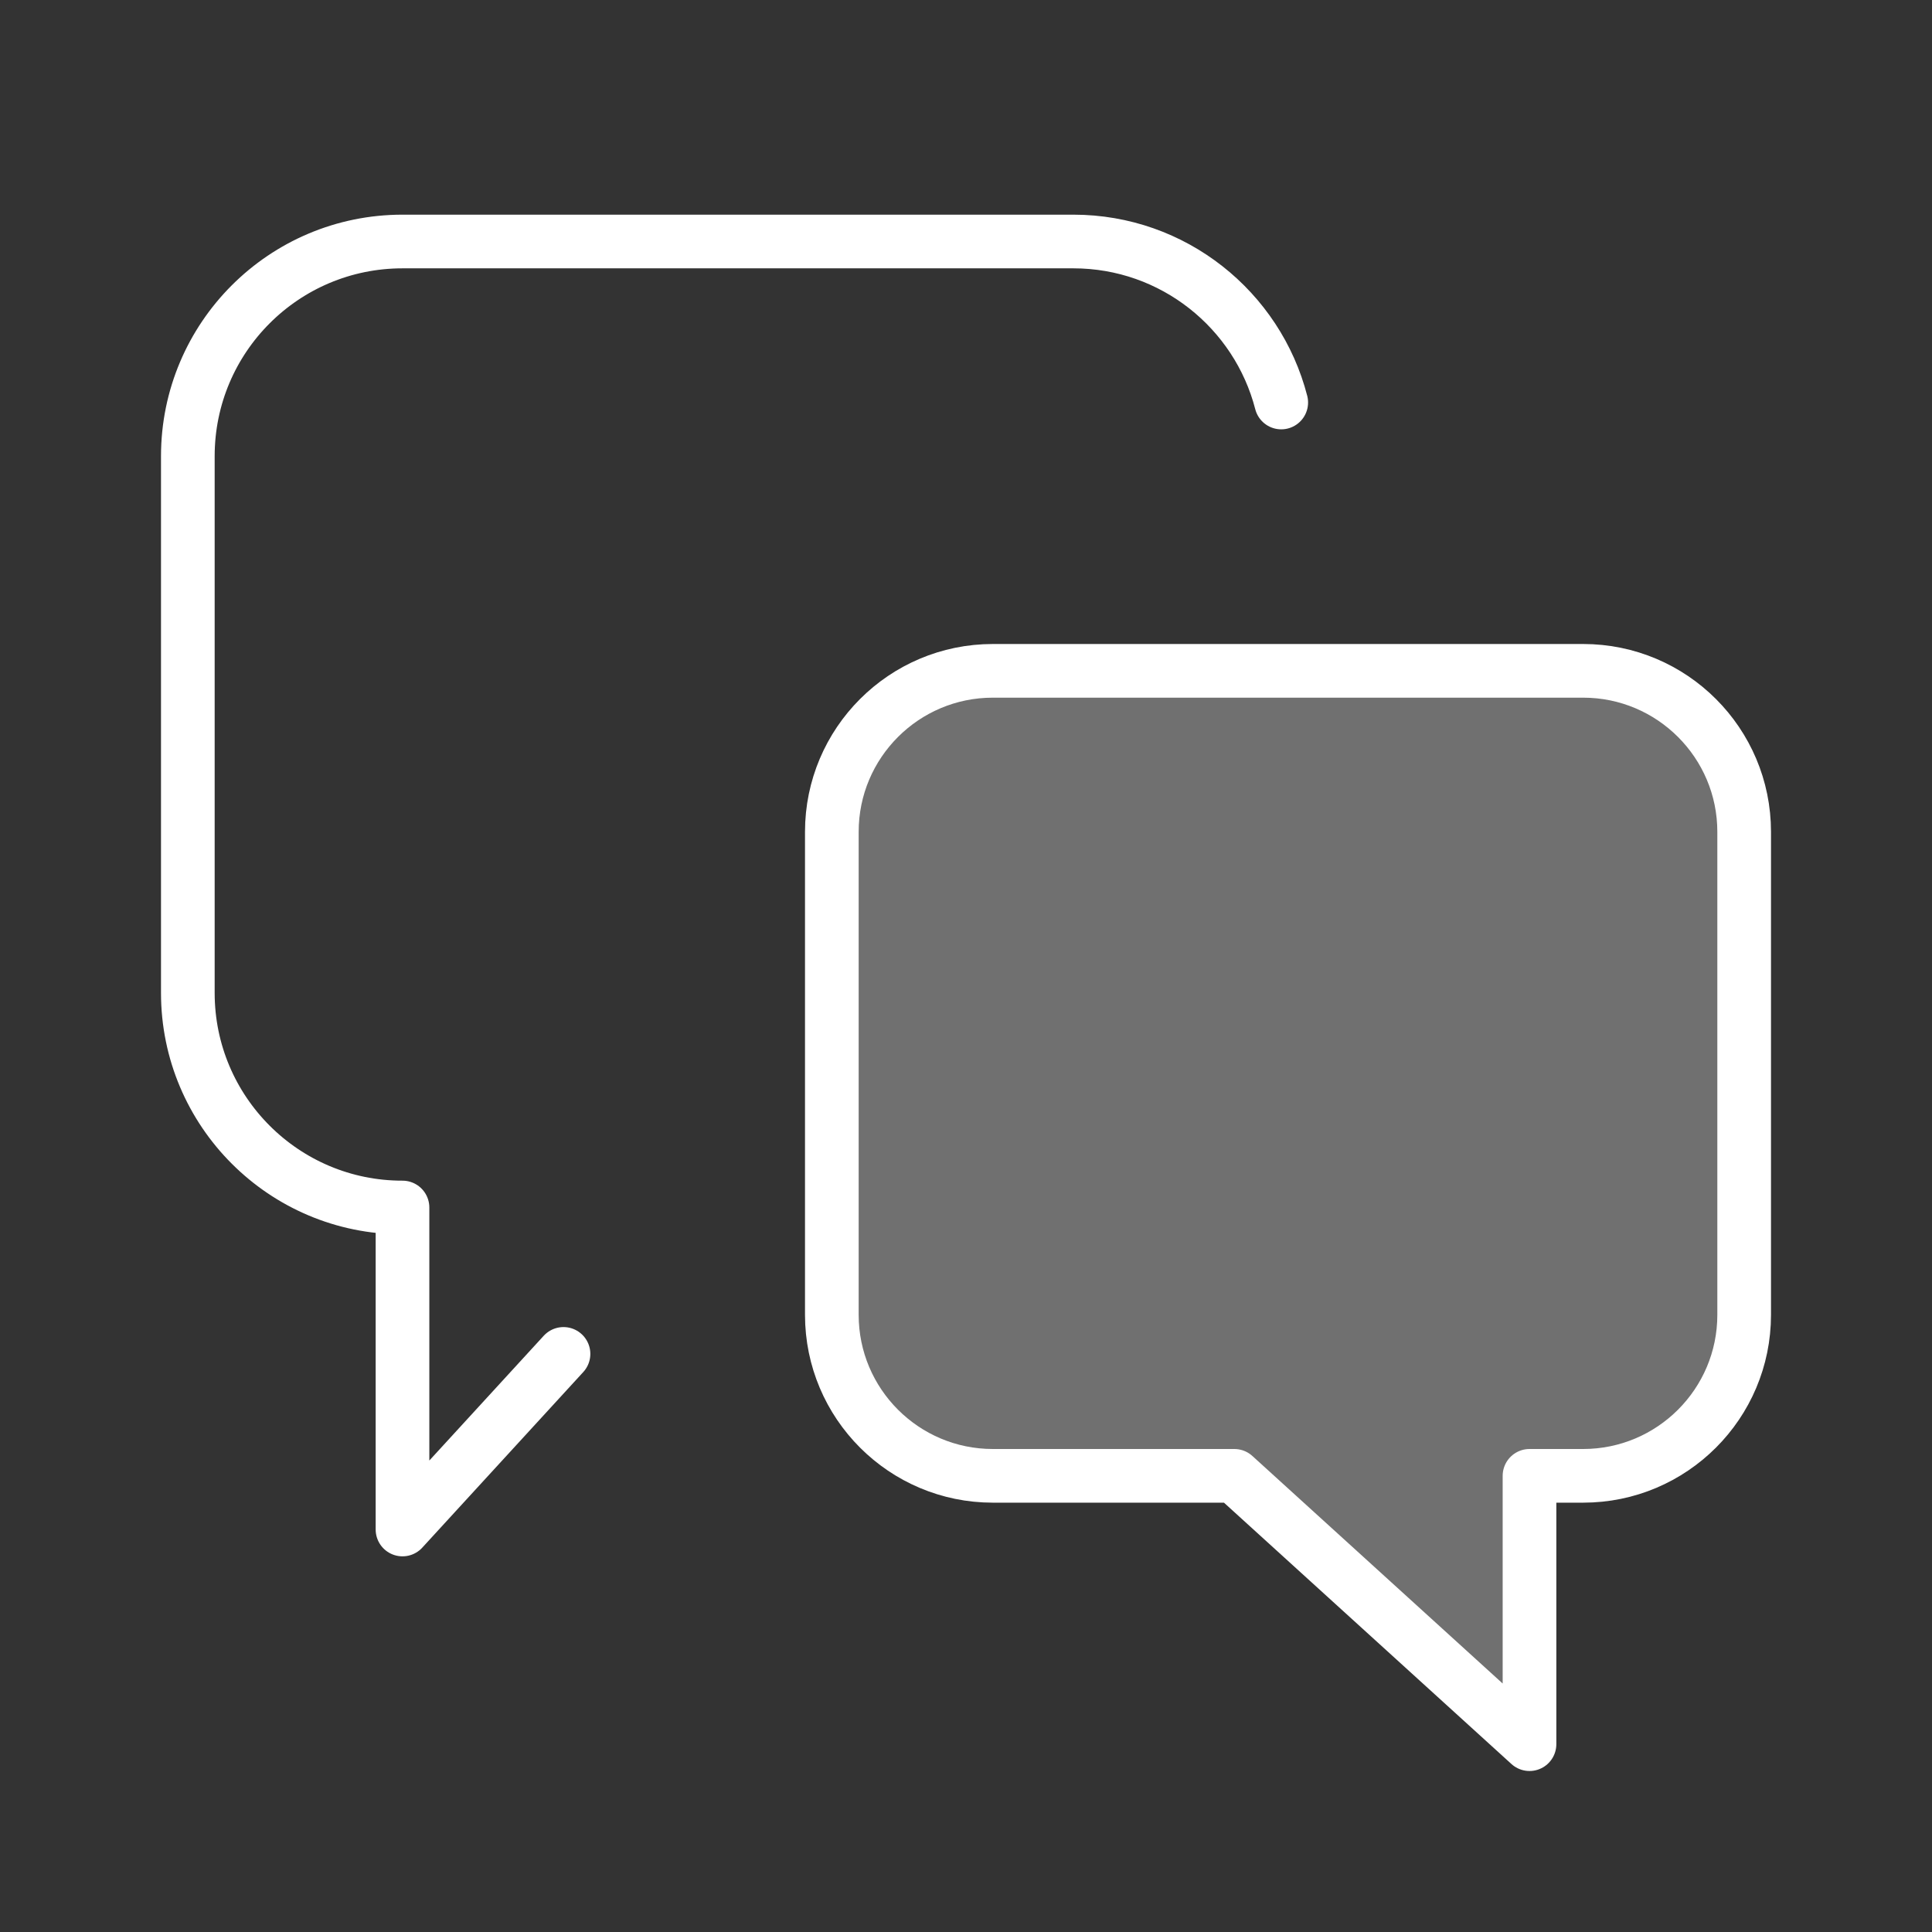
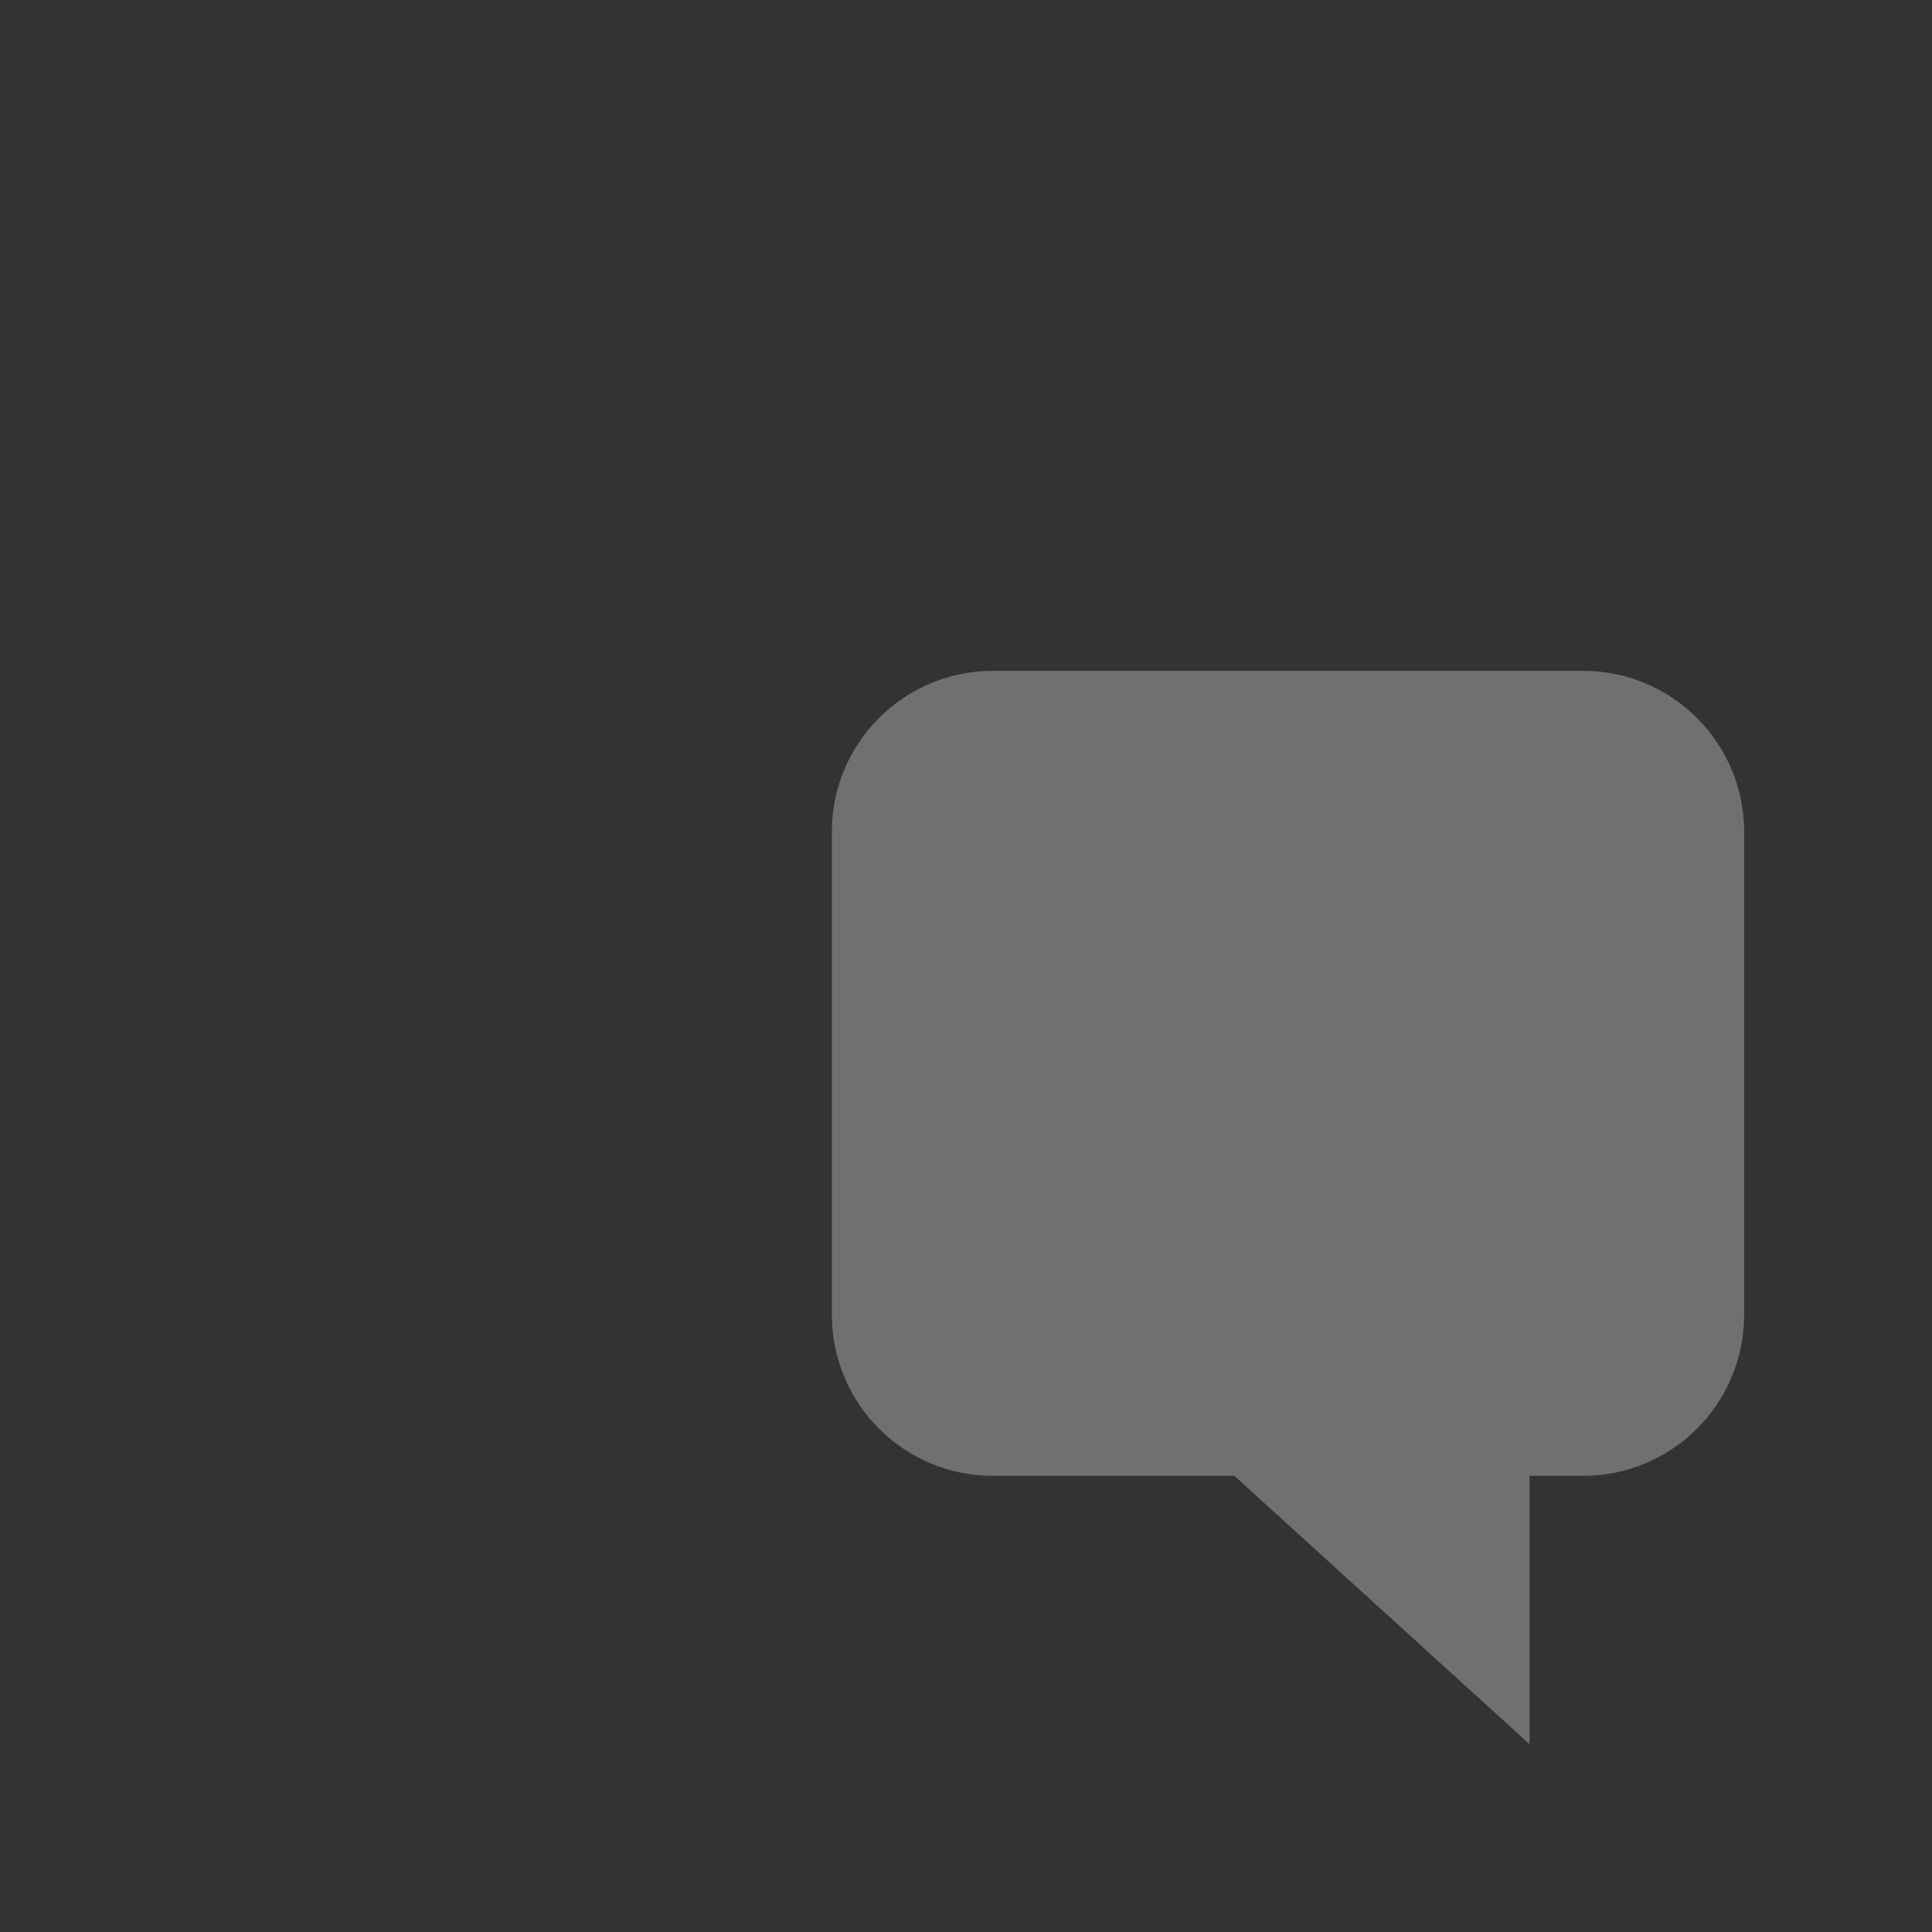
<svg xmlns="http://www.w3.org/2000/svg" width="18" height="18" viewBox="0 0 18 18">
  <rect x="0" y="0" width="18" height="18" fill="#333333" stroke="none" />
  <g class="nc-icon-wrapper" fill="none" stroke-linecap="round" stroke-linejoin="round" stroke-width="0.5" stroke="#ffffff">
    <path d="M9.25 6.25H14.75C15.578 6.25 16.25 6.922 16.25 7.75V12.25C16.25 13.078 15.578 13.75 14.75 13.75H14.25V16.25L11.5 13.75H9.25C8.422 13.75 7.75 13.078 7.75 12.25V7.75C7.75 6.922 8.422 6.25 9.25 6.25Z" fill="#ffffff" fill-opacity="0.3" data-color="color-2" data-stroke="none" stroke="none" />
-     <path d="M9.25 6.25H14.75C15.578 6.25 16.25 6.922 16.25 7.75V12.25C16.25 13.078 15.578 13.75 14.75 13.75H14.25V16.25L11.5 13.75H9.25C8.422 13.75 7.75 13.078 7.75 12.25V7.75C7.75 6.922 8.422 6.25 9.25 6.25Z" />
-     <path d="M11.937 3.75C11.715 2.888 10.932 2.25 10 2.25H3.75C2.645 2.25 1.75 3.145 1.75 4.25V9.251C1.75 10.355 2.646 11.251 3.75 11.25V14.25L5.25 12.614" />
  </g>
</svg>